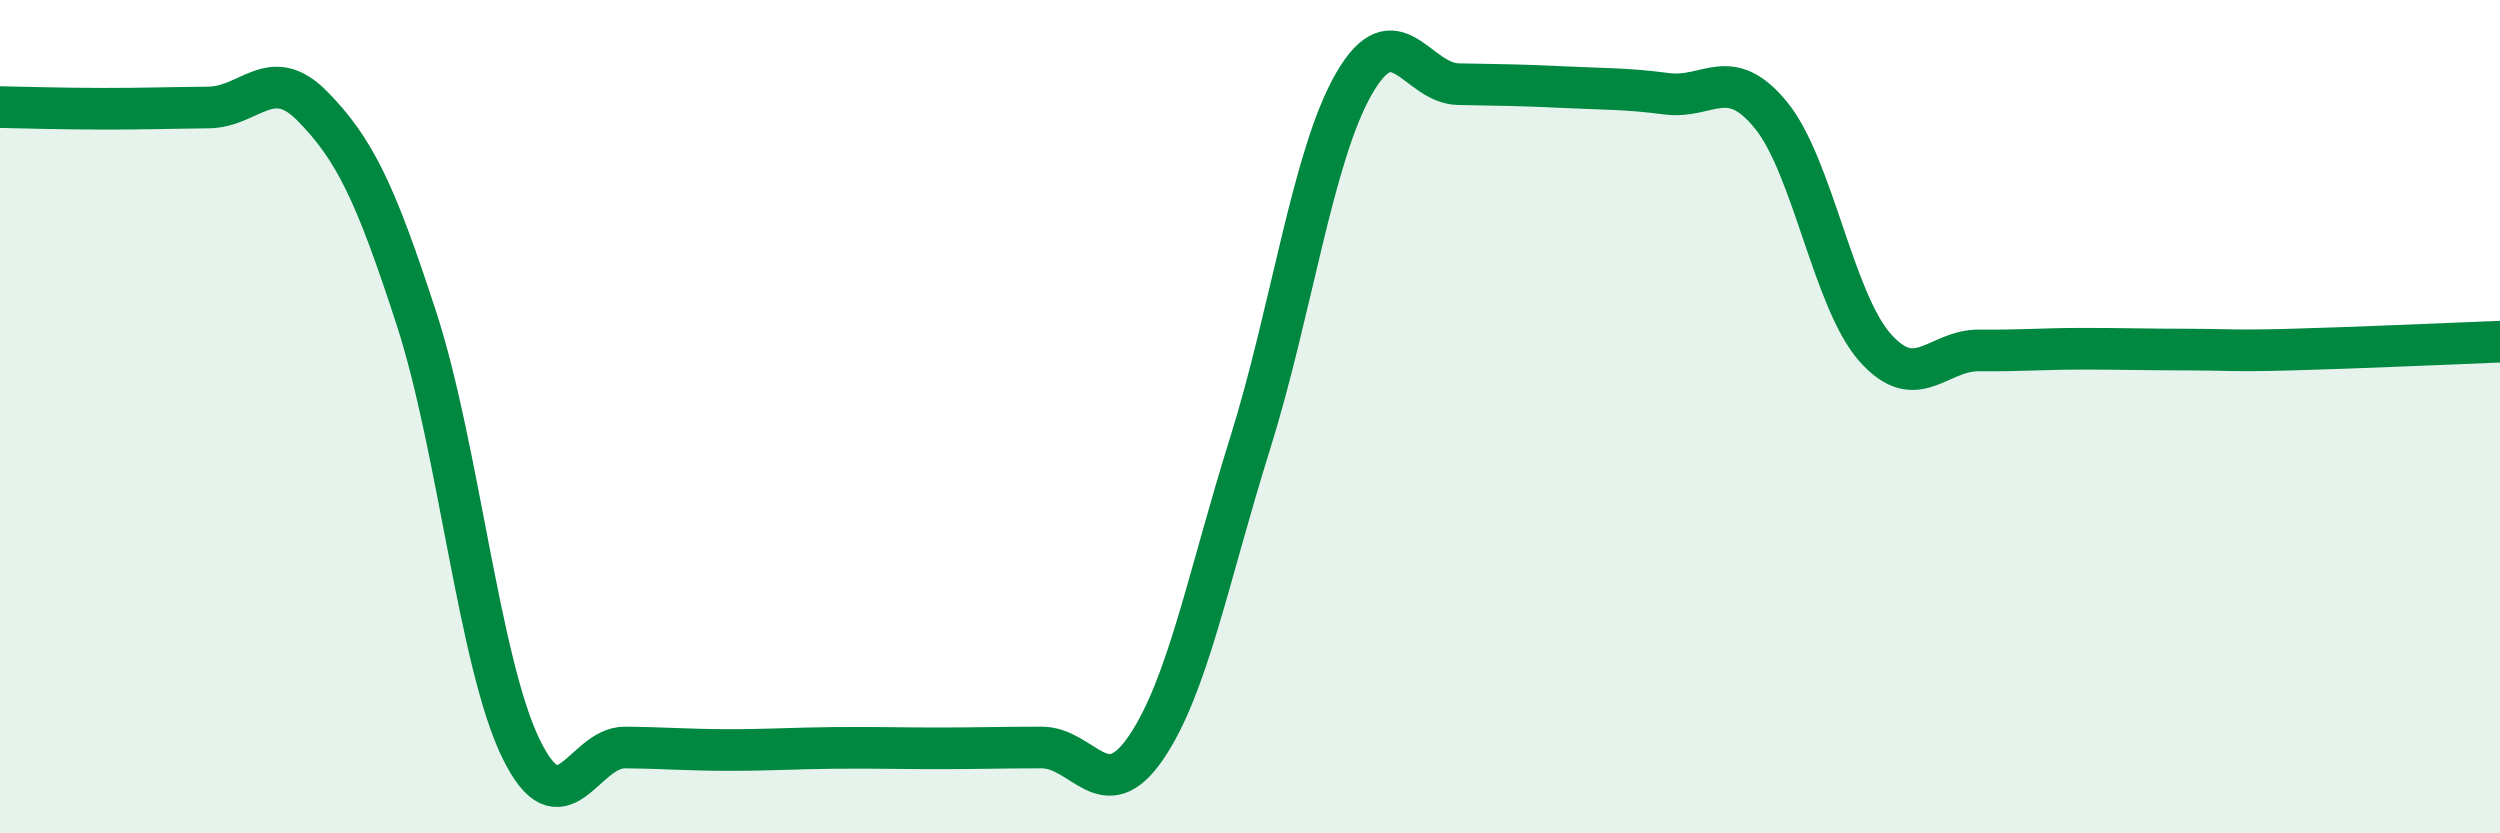
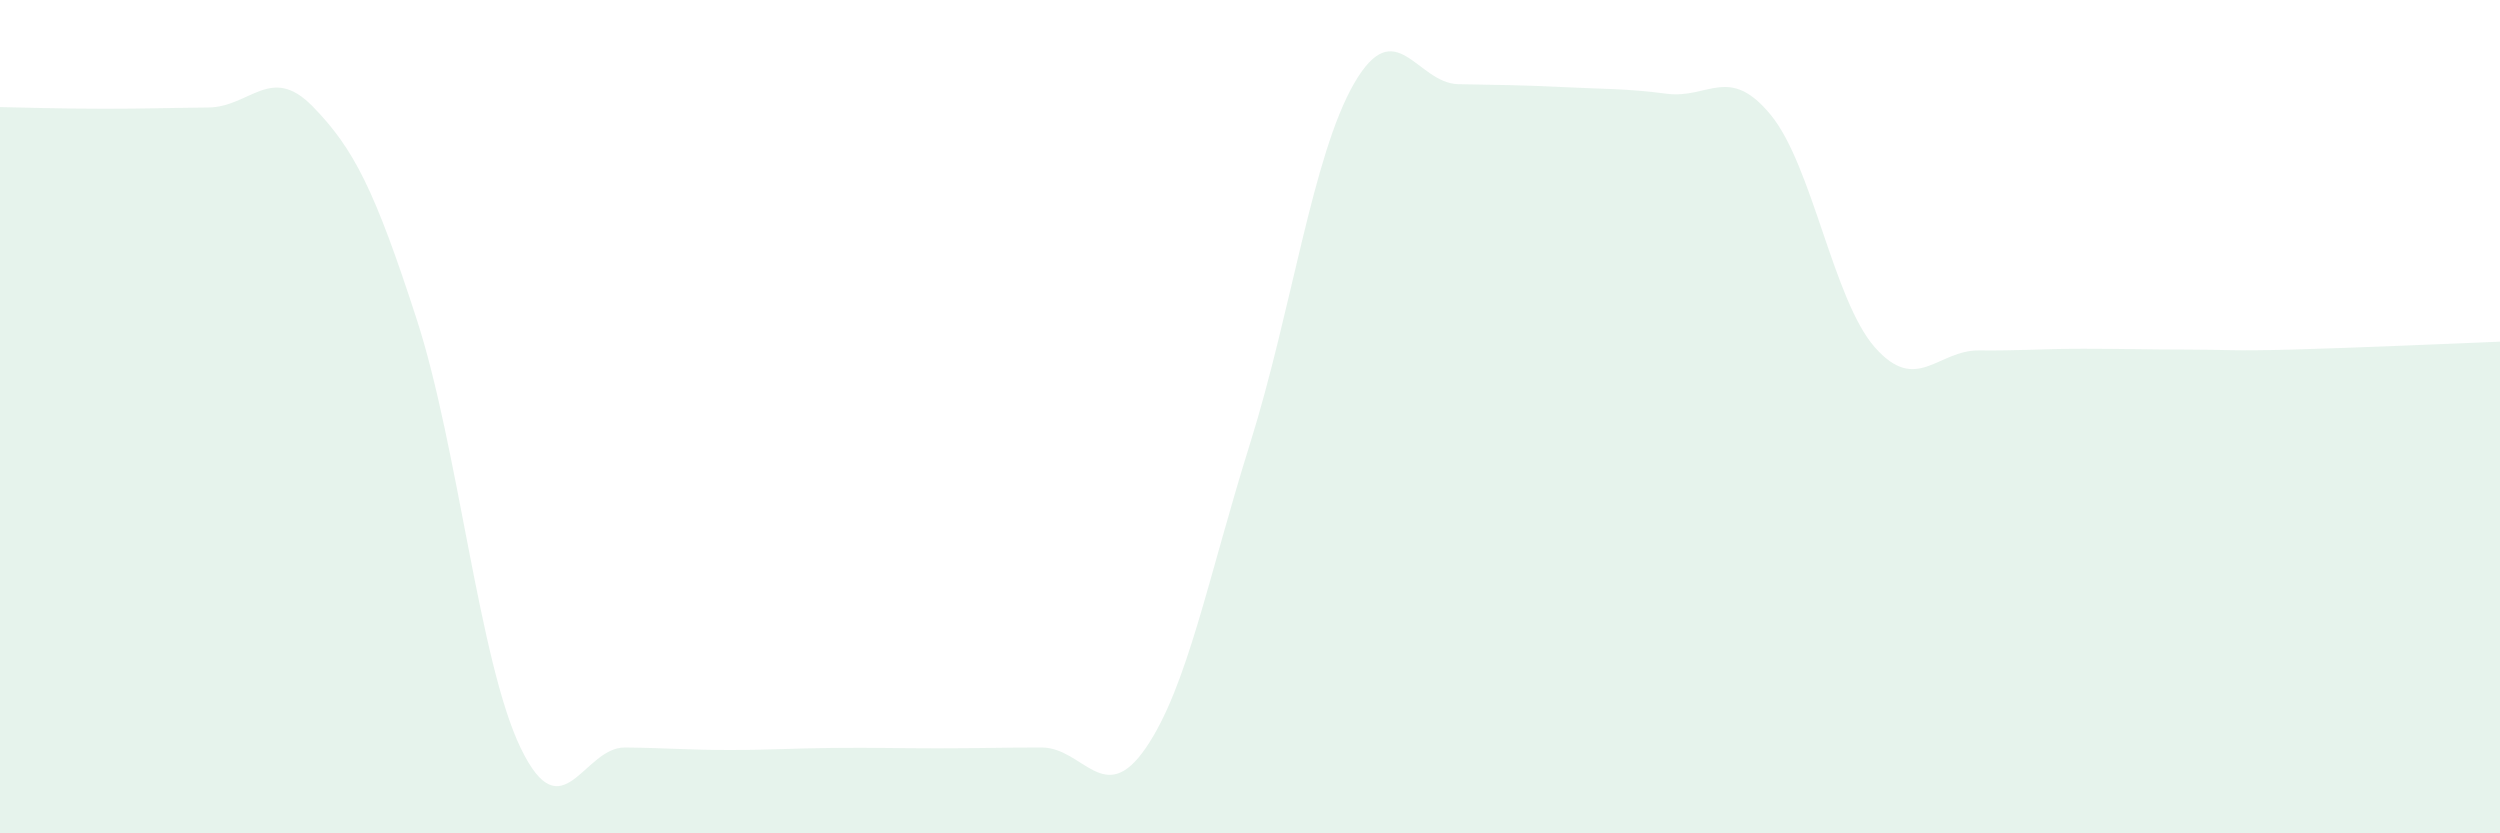
<svg xmlns="http://www.w3.org/2000/svg" width="60" height="20" viewBox="0 0 60 20">
  <path d="M 0,2.57 C 0.5,2.58 1.5,2.61 2.5,2.61 C 3.5,2.61 4,2.59 5,2.58 C 6,2.57 6.5,1.53 7.5,2.55 C 8.5,3.57 9,4.58 10,7.66 C 11,10.74 11.5,15.9 12.5,17.96 C 13.5,20.02 14,17.93 15,17.94 C 16,17.95 16.5,18 17.5,18 C 18.5,18 19,17.96 20,17.95 C 21,17.94 21.5,17.96 22.5,17.96 C 23.5,17.96 24,17.94 25,17.94 C 26,17.94 26.5,19.41 27.5,17.95 C 28.5,16.49 29,13.84 30,10.65 C 31,7.46 31.5,3.73 32.5,2 C 33.5,0.27 34,2 35,2.02 C 36,2.04 36.5,2.04 37.5,2.09 C 38.5,2.14 39,2.12 40,2.25 C 41,2.38 41.5,1.54 42.5,2.76 C 43.5,3.98 44,7.21 45,8.34 C 46,9.47 46.5,8.4 47.5,8.41 C 48.5,8.42 49,8.37 50,8.37 C 51,8.37 51.5,8.39 52.5,8.39 C 53.5,8.39 53.5,8.43 55,8.39 C 56.5,8.35 59,8.24 60,8.2L60 20L0 20Z" fill="#008740" opacity="0.1" stroke-linecap="round" stroke-linejoin="round" />
-   <path d="M 0,2.57 C 0.5,2.58 1.5,2.61 2.5,2.61 C 3.5,2.61 4,2.59 5,2.58 C 6,2.57 6.5,1.53 7.5,2.55 C 8.5,3.57 9,4.58 10,7.66 C 11,10.74 11.5,15.9 12.5,17.96 C 13.5,20.02 14,17.93 15,17.94 C 16,17.95 16.5,18 17.5,18 C 18.5,18 19,17.96 20,17.95 C 21,17.94 21.5,17.96 22.5,17.96 C 23.5,17.96 24,17.94 25,17.94 C 26,17.94 26.5,19.41 27.5,17.95 C 28.5,16.49 29,13.84 30,10.65 C 31,7.46 31.5,3.73 32.5,2 C 33.5,0.27 34,2 35,2.02 C 36,2.04 36.5,2.04 37.5,2.09 C 38.5,2.14 39,2.12 40,2.25 C 41,2.38 41.5,1.54 42.5,2.76 C 43.5,3.98 44,7.21 45,8.34 C 46,9.47 46.5,8.4 47.5,8.41 C 48.5,8.42 49,8.37 50,8.37 C 51,8.37 51.5,8.39 52.5,8.39 C 53.5,8.39 53.5,8.43 55,8.39 C 56.5,8.35 59,8.24 60,8.2" stroke="#008740" stroke-width="1" fill="none" stroke-linecap="round" stroke-linejoin="round" />
</svg>